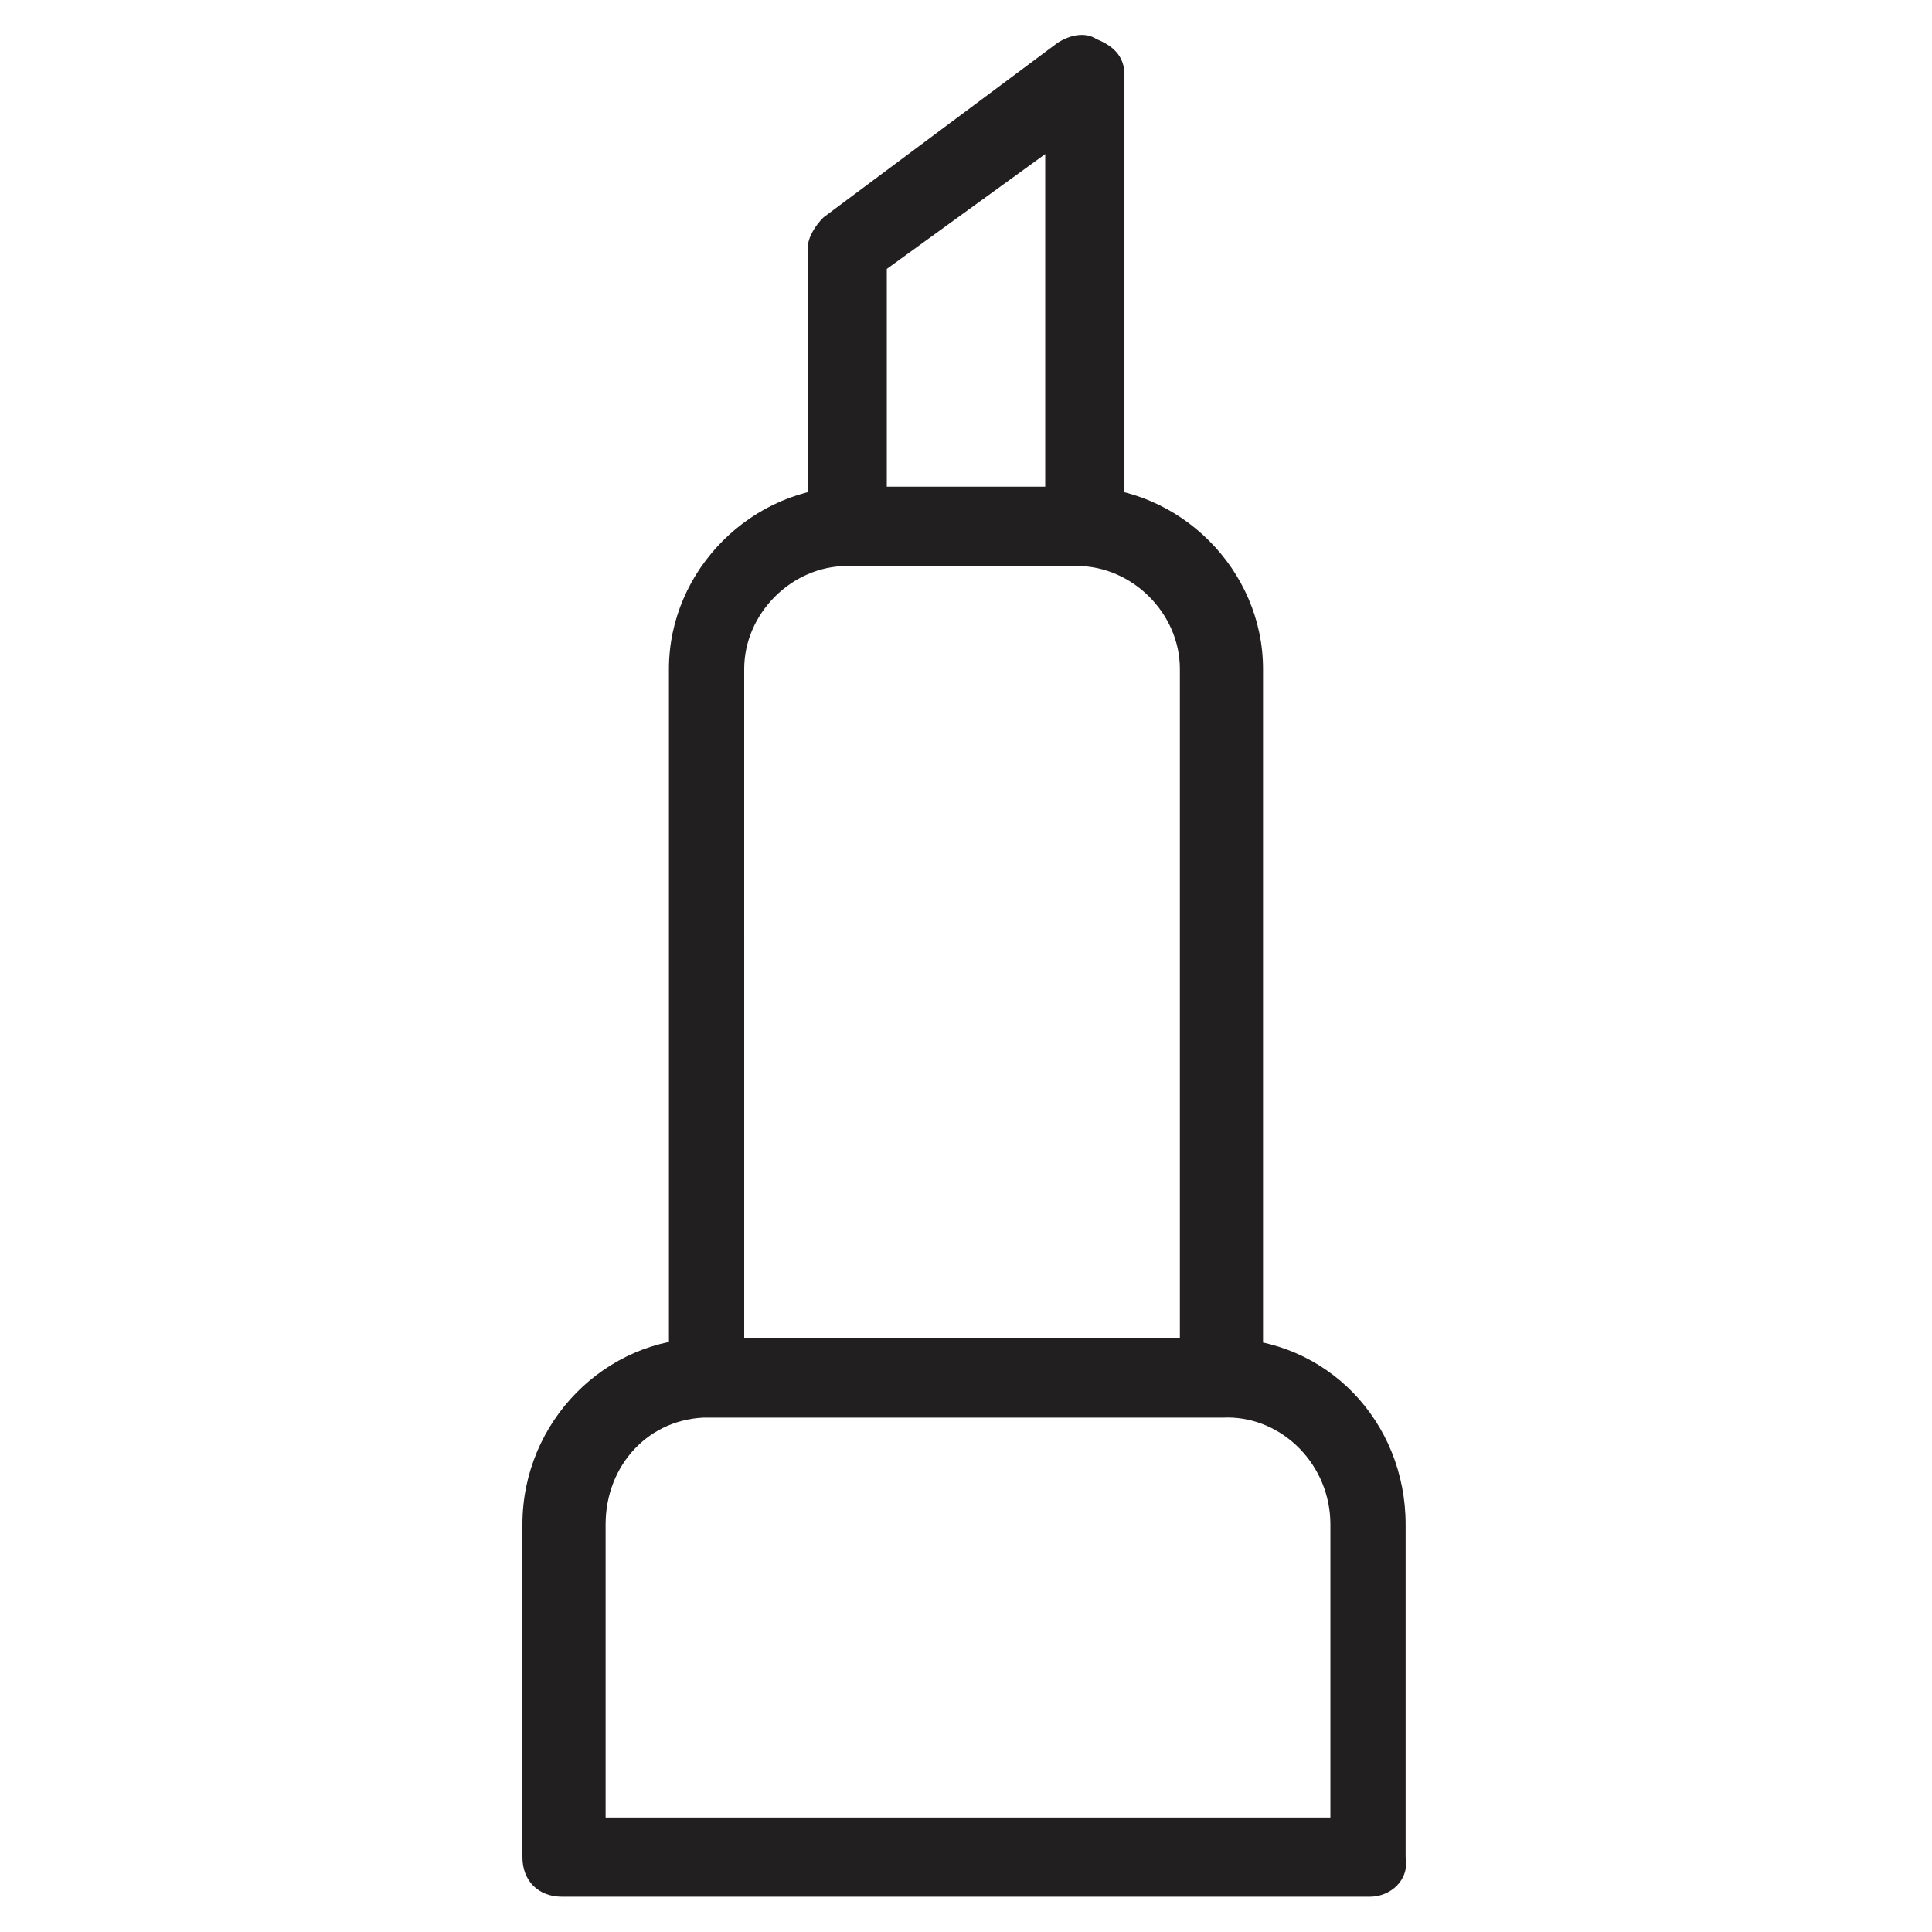
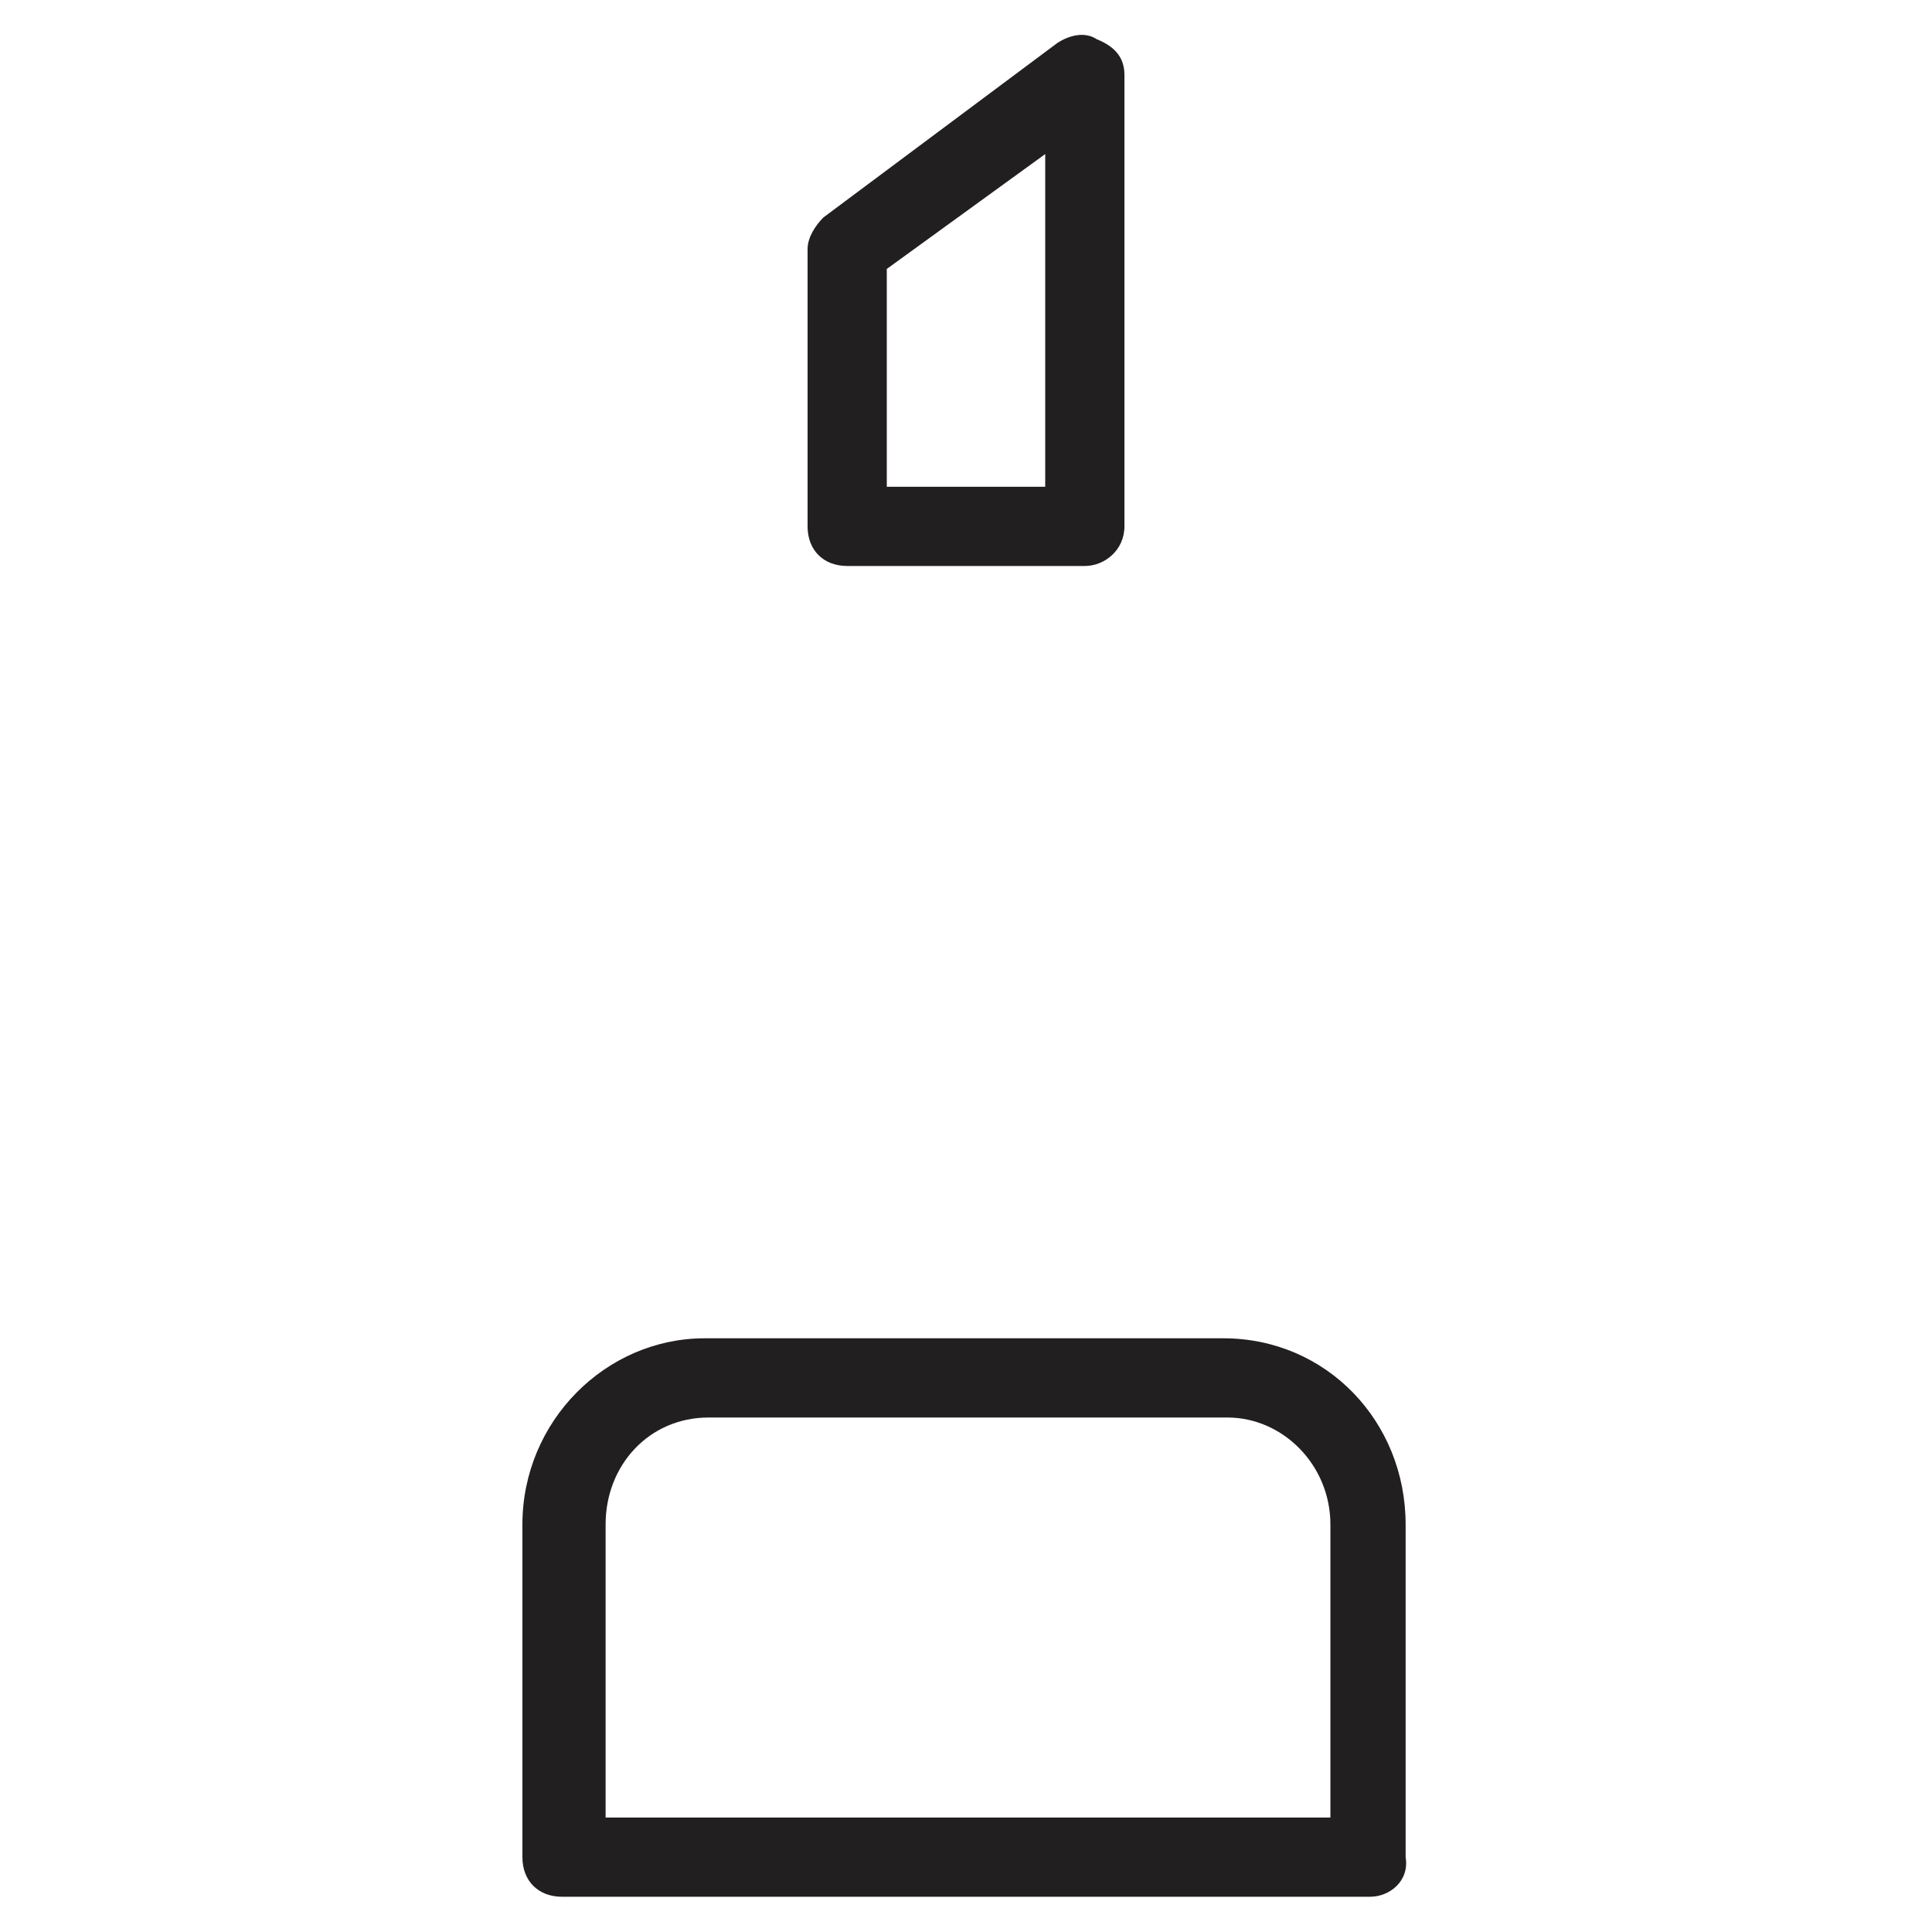
<svg xmlns="http://www.w3.org/2000/svg" width="800px" height="800px" version="1.1" viewBox="144 144 512 512">
  <g fill="#221f20">
    <path d="m507.06 646.66h-214.12c-6.297 0-10.496-4.199-10.496-10.496v-88.168c0-27.289 22.043-49.332 48.281-49.332h137.5c27.289 0 48.281 22.043 48.281 49.332v88.168c1.055 6.297-4.195 10.496-9.441 10.496zm-203.62-20.992h193.13v-77.672c0-15.742-12.594-28.34-27.289-28.34h-137.5c-15.742 0-27.289 12.594-27.289 28.34v77.672z" />
-     <path d="m468.22 519.65h-136.45c-6.297 0-10.496-4.199-10.496-10.496v-187.88c0-26.238 22.043-48.281 48.281-48.281h60.879c26.238 0 48.281 22.043 48.281 48.281v187.88c0 6.297-5.246 10.496-10.496 10.496zm-125.95-20.992h114.41v-177.38c0-14.695-12.594-27.289-27.289-27.289h-60.879c-14.695 0-27.289 12.594-27.289 27.289l0.004 177.38z" />
    <path d="m431.49 293.99h-62.977c-6.297 0-10.496-4.199-10.496-10.496v-73.473c0-3.148 2.098-6.297 4.199-8.398l61.926-46.184c3.148-2.098 7.348-3.148 10.496-1.051 5.246 2.106 7.348 5.254 7.348 9.449v119.66c0 6.297-5.25 10.496-10.496 10.496zm-52.48-20.992h41.984v-88.168l-41.984 30.441z" />
  </g>
</svg>